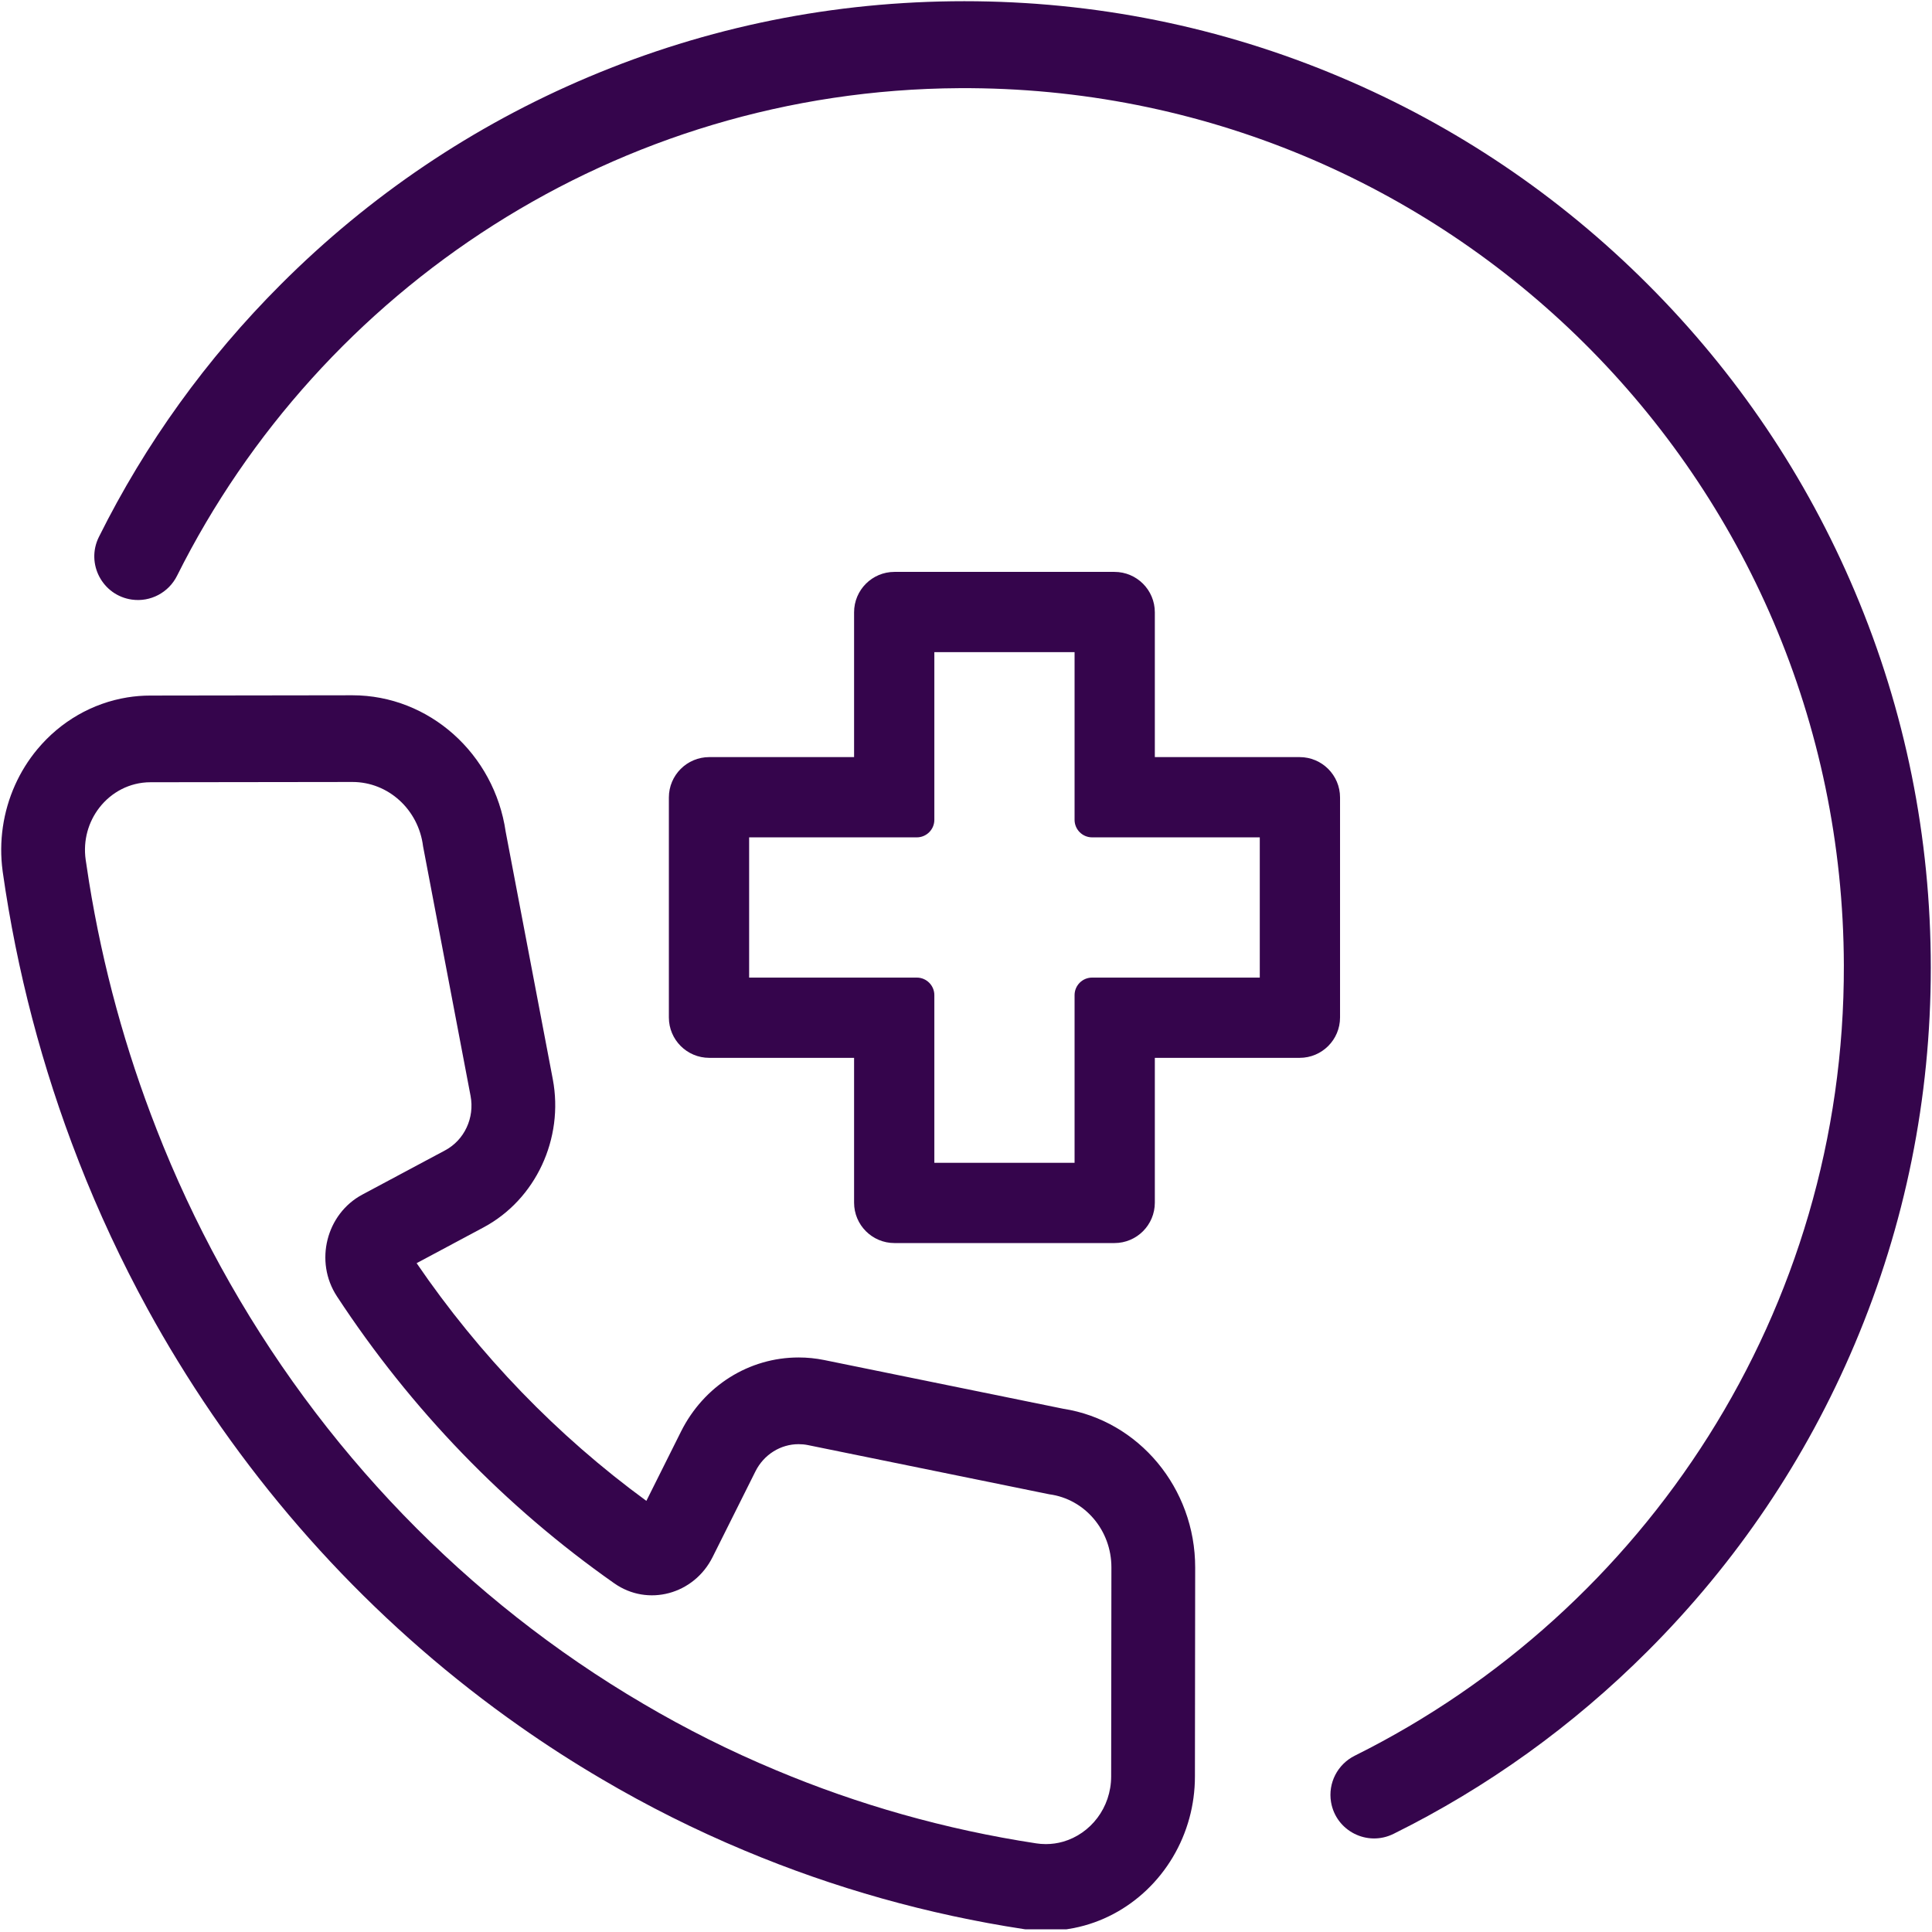
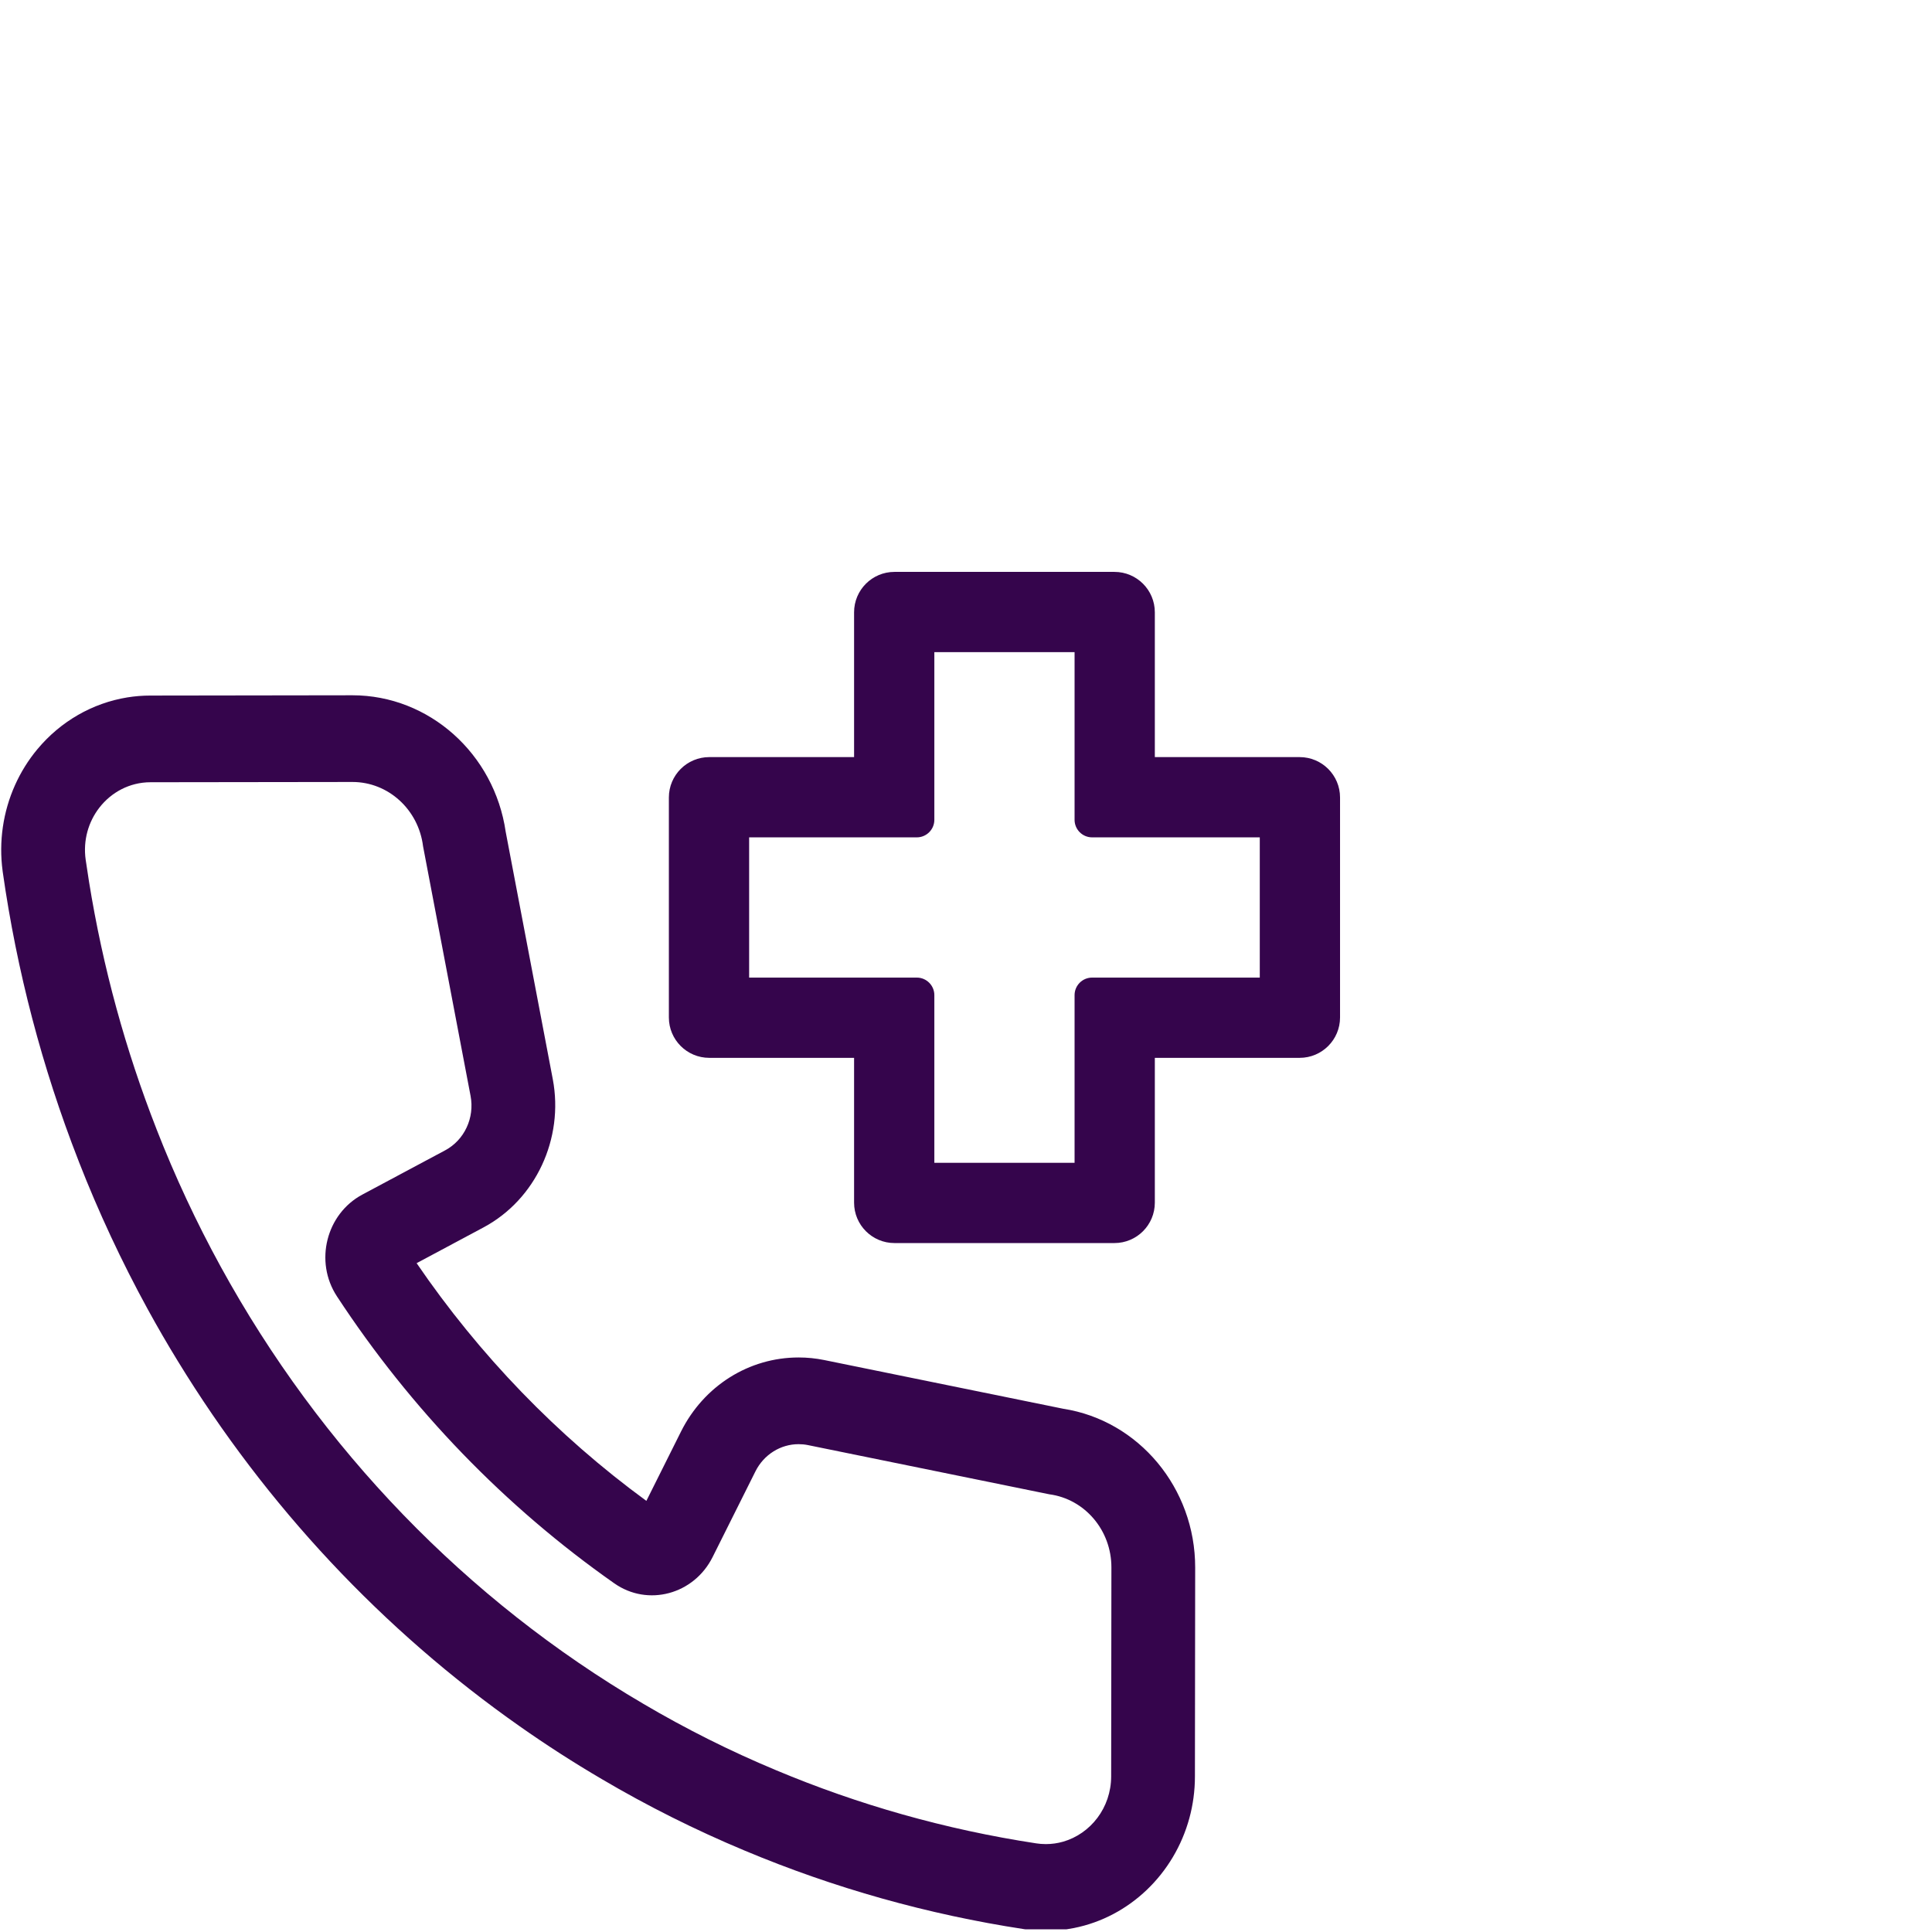
<svg xmlns="http://www.w3.org/2000/svg" width="500" viewBox="0 0 375 375" height="500" preserveAspectRatio="xMidYMid meet">
  <defs>
    <clipPath id="dbd596b49c">
      <path d="M 167.234 126.309 L 175.387 126.309 L 175.387 134.461 L 167.234 134.461 Z M 167.234 126.309 " clip-rule="nonzero" />
    </clipPath>
    <clipPath id="f8aebf4d48">
      <path d="M 171.309 126.309 C 169.059 126.309 167.234 128.133 167.234 130.387 C 167.234 132.637 169.059 134.461 171.309 134.461 C 173.562 134.461 175.387 132.637 175.387 130.387 C 175.387 128.133 173.562 126.309 171.309 126.309 Z M 171.309 126.309 " clip-rule="nonzero" />
    </clipPath>
    <clipPath id="c36e37a5c8">
-       <path d="M 0.234 134.727 L 232 134.727 L 232 374.484 L 0.234 374.484 Z M 0.234 134.727 " clip-rule="nonzero" />
+       <path d="M 0.234 134.727 L 232 134.727 L 232 374.484 L 0.234 374.484 M 0.234 134.727 " clip-rule="nonzero" />
    </clipPath>
    <clipPath id="5786d05d34">
      <path d="M 18.148 0.234 L 374.766 0.234 L 374.766 356.98 L 18.148 356.98 Z M 18.148 0.234 " clip-rule="nonzero" />
    </clipPath>
  </defs>
  <g clip-path="url(#dbd596b49c)">
    <g clip-path="url(#f8aebf4d48)">
      <path fill="#fc8001" d="M 167.234 126.309 L 175.387 126.309 L 175.387 134.461 L 167.234 134.461 Z M 167.234 126.309 " fill-opacity="1" fill-rule="nonzero" />
    </g>
  </g>
  <g clip-path="url(#c36e37a5c8)">
    <path fill="#35054c" d="M 203.004 357.938 C 202.676 357.938 202.344 357.926 202.012 357.898 C 201.723 357.875 201.434 357.844 201.137 357.797 C 183.484 355.109 166.551 350.281 150.594 343.582 C 141.672 339.859 133.066 335.543 124.82 330.68 C 90.574 310.574 62.238 281.254 42.824 245.832 C 38.141 237.281 33.969 228.375 30.371 219.145 C 30.355 219.129 30.371 219.109 30.355 219.094 C 24.398 203.879 19.965 187.82 17.273 171.105 C 17.047 169.699 16.832 168.289 16.629 166.871 C 16.094 163.086 17.172 159.484 19.293 156.758 C 21.609 153.777 25.16 151.84 29.199 151.832 L 68.391 151.781 L 68.41 151.781 C 75.359 151.781 81.234 157.129 82.117 164.266 L 91.336 212.707 C 92.148 216.973 90.141 221.281 86.406 223.277 L 70.324 231.871 C 63.324 235.617 60.973 244.867 65.395 251.613 C 79.766 273.543 98.047 292.457 119.238 307.328 C 125.754 311.902 134.691 309.473 138.312 302.234 L 146.629 285.594 C 148.273 282.305 151.535 280.309 155.012 280.312 C 155.617 280.312 156.23 280.371 156.844 280.496 L 203.66 290.039 C 210.562 290.953 215.734 297.035 215.723 304.238 L 215.676 344.793 C 215.668 350.914 211.648 355.953 206.336 357.473 C 205.27 357.777 204.152 357.938 203.004 357.938 Z M 206.371 273.438 L 159.984 263.984 C 158.352 263.652 156.68 263.484 155.016 263.484 C 145.367 263.484 136.621 268.992 132.184 277.863 L 125.461 291.32 C 108.176 278.684 93.078 263.059 80.867 245.18 L 93.871 238.227 C 103.969 232.828 109.488 220.996 107.293 209.457 L 98.156 161.461 C 95.957 146.301 83.285 134.953 68.41 134.953 L 68.391 134.953 L 29.18 135.008 C 27.672 135.008 26.176 135.129 24.707 135.367 C 17.969 136.465 11.781 139.992 7.262 145.414 C 5.488 147.543 4.031 149.895 2.914 152.391 C 0.605 157.543 -0.258 163.32 0.508 169.055 C 0.516 169.145 0.531 169.234 0.543 169.32 C 3.266 188.457 8.191 207.242 15.188 225.168 C 15.223 225.258 15.258 225.348 15.293 225.438 L 15.289 225.438 C 19.102 235.211 23.605 244.863 28.676 254.125 C 30.543 257.531 32.488 260.887 34.516 264.191 C 51.711 292.305 74.328 316.441 100.906 335.094 C 106.059 338.715 111.355 342.125 116.797 345.316 C 125.668 350.547 135.004 355.219 144.512 359.188 C 161.848 366.465 180.113 371.602 198.77 374.445 C 200.152 374.652 201.555 374.762 202.945 374.766 L 203.004 374.766 C 204.863 374.766 206.684 374.582 208.445 374.23 C 219.234 372.094 227.922 363.719 230.863 352.875 C 231.559 350.309 231.934 347.605 231.934 344.812 L 231.984 304.262 C 232 288.848 221.039 275.715 206.371 273.438 " fill-opacity="1" fill-rule="nonzero" />
  </g>
  <path fill="#35054c" d="M 181.355 225.699 L 208.574 225.699 L 208.574 193.156 C 208.574 191.277 210.098 189.75 211.98 189.75 L 244.523 189.75 L 244.523 162.531 L 211.98 162.531 C 210.098 162.531 208.574 161.004 208.574 159.125 L 208.574 126.582 L 181.355 126.582 L 181.355 159.125 C 181.355 161.004 179.828 162.531 177.949 162.531 L 145.406 162.531 L 145.406 189.75 L 177.949 189.75 C 179.828 189.75 181.355 191.277 181.355 193.156 Z M 216.312 241.277 L 173.617 241.277 C 169.285 241.277 165.777 237.766 165.777 233.434 L 165.777 205.328 L 137.672 205.328 C 133.34 205.328 129.828 201.82 129.828 197.488 L 129.828 154.793 C 129.828 150.461 133.34 146.953 137.672 146.953 L 165.777 146.953 L 165.777 118.848 C 165.777 114.516 169.285 111.004 173.617 111.004 L 216.312 111.004 C 220.645 111.004 224.152 114.516 224.152 118.848 L 224.152 146.953 L 252.258 146.953 C 256.59 146.953 260.102 150.461 260.102 154.793 L 260.102 197.488 C 260.102 201.82 256.59 205.328 252.258 205.328 L 224.152 205.328 L 224.152 233.434 C 224.152 237.766 220.645 241.277 216.312 241.277 " fill-opacity="1" fill-rule="nonzero" />
  <g clip-path="url(#5786d05d34)">
-     <path fill="#35054c" d="M 374.766 187.824 C 374.766 213.145 369.805 237.715 360.02 260.844 C 350.574 283.188 337.047 303.246 319.82 320.469 C 305.285 335.008 288.727 346.91 270.488 355.949 C 265.391 358.477 259.305 355.391 258.355 349.785 C 257.734 346.09 259.613 342.445 262.965 340.777 C 319.312 312.738 358.078 254.469 357.891 187.332 C 357.621 92.703 280.805 16.57 186.18 17.113 C 119.781 17.496 62.242 55.977 34.363 111.758 C 32.734 115.02 29.215 116.887 25.605 116.383 C 19.875 115.578 16.617 109.395 19.199 104.215 C 28.219 86.09 40.07 69.637 54.531 55.18 C 71.754 37.953 91.812 24.426 114.152 14.98 C 137.285 5.195 161.855 0.234 187.176 0.234 C 212.496 0.234 237.066 5.195 260.195 14.98 C 282.535 24.426 302.598 37.953 319.82 55.18 C 337.047 72.402 350.574 92.465 360.02 114.805 C 369.805 137.934 374.766 162.504 374.766 187.824 " fill-opacity="1" fill-rule="nonzero" />
-   </g>
+     </g>
</svg>